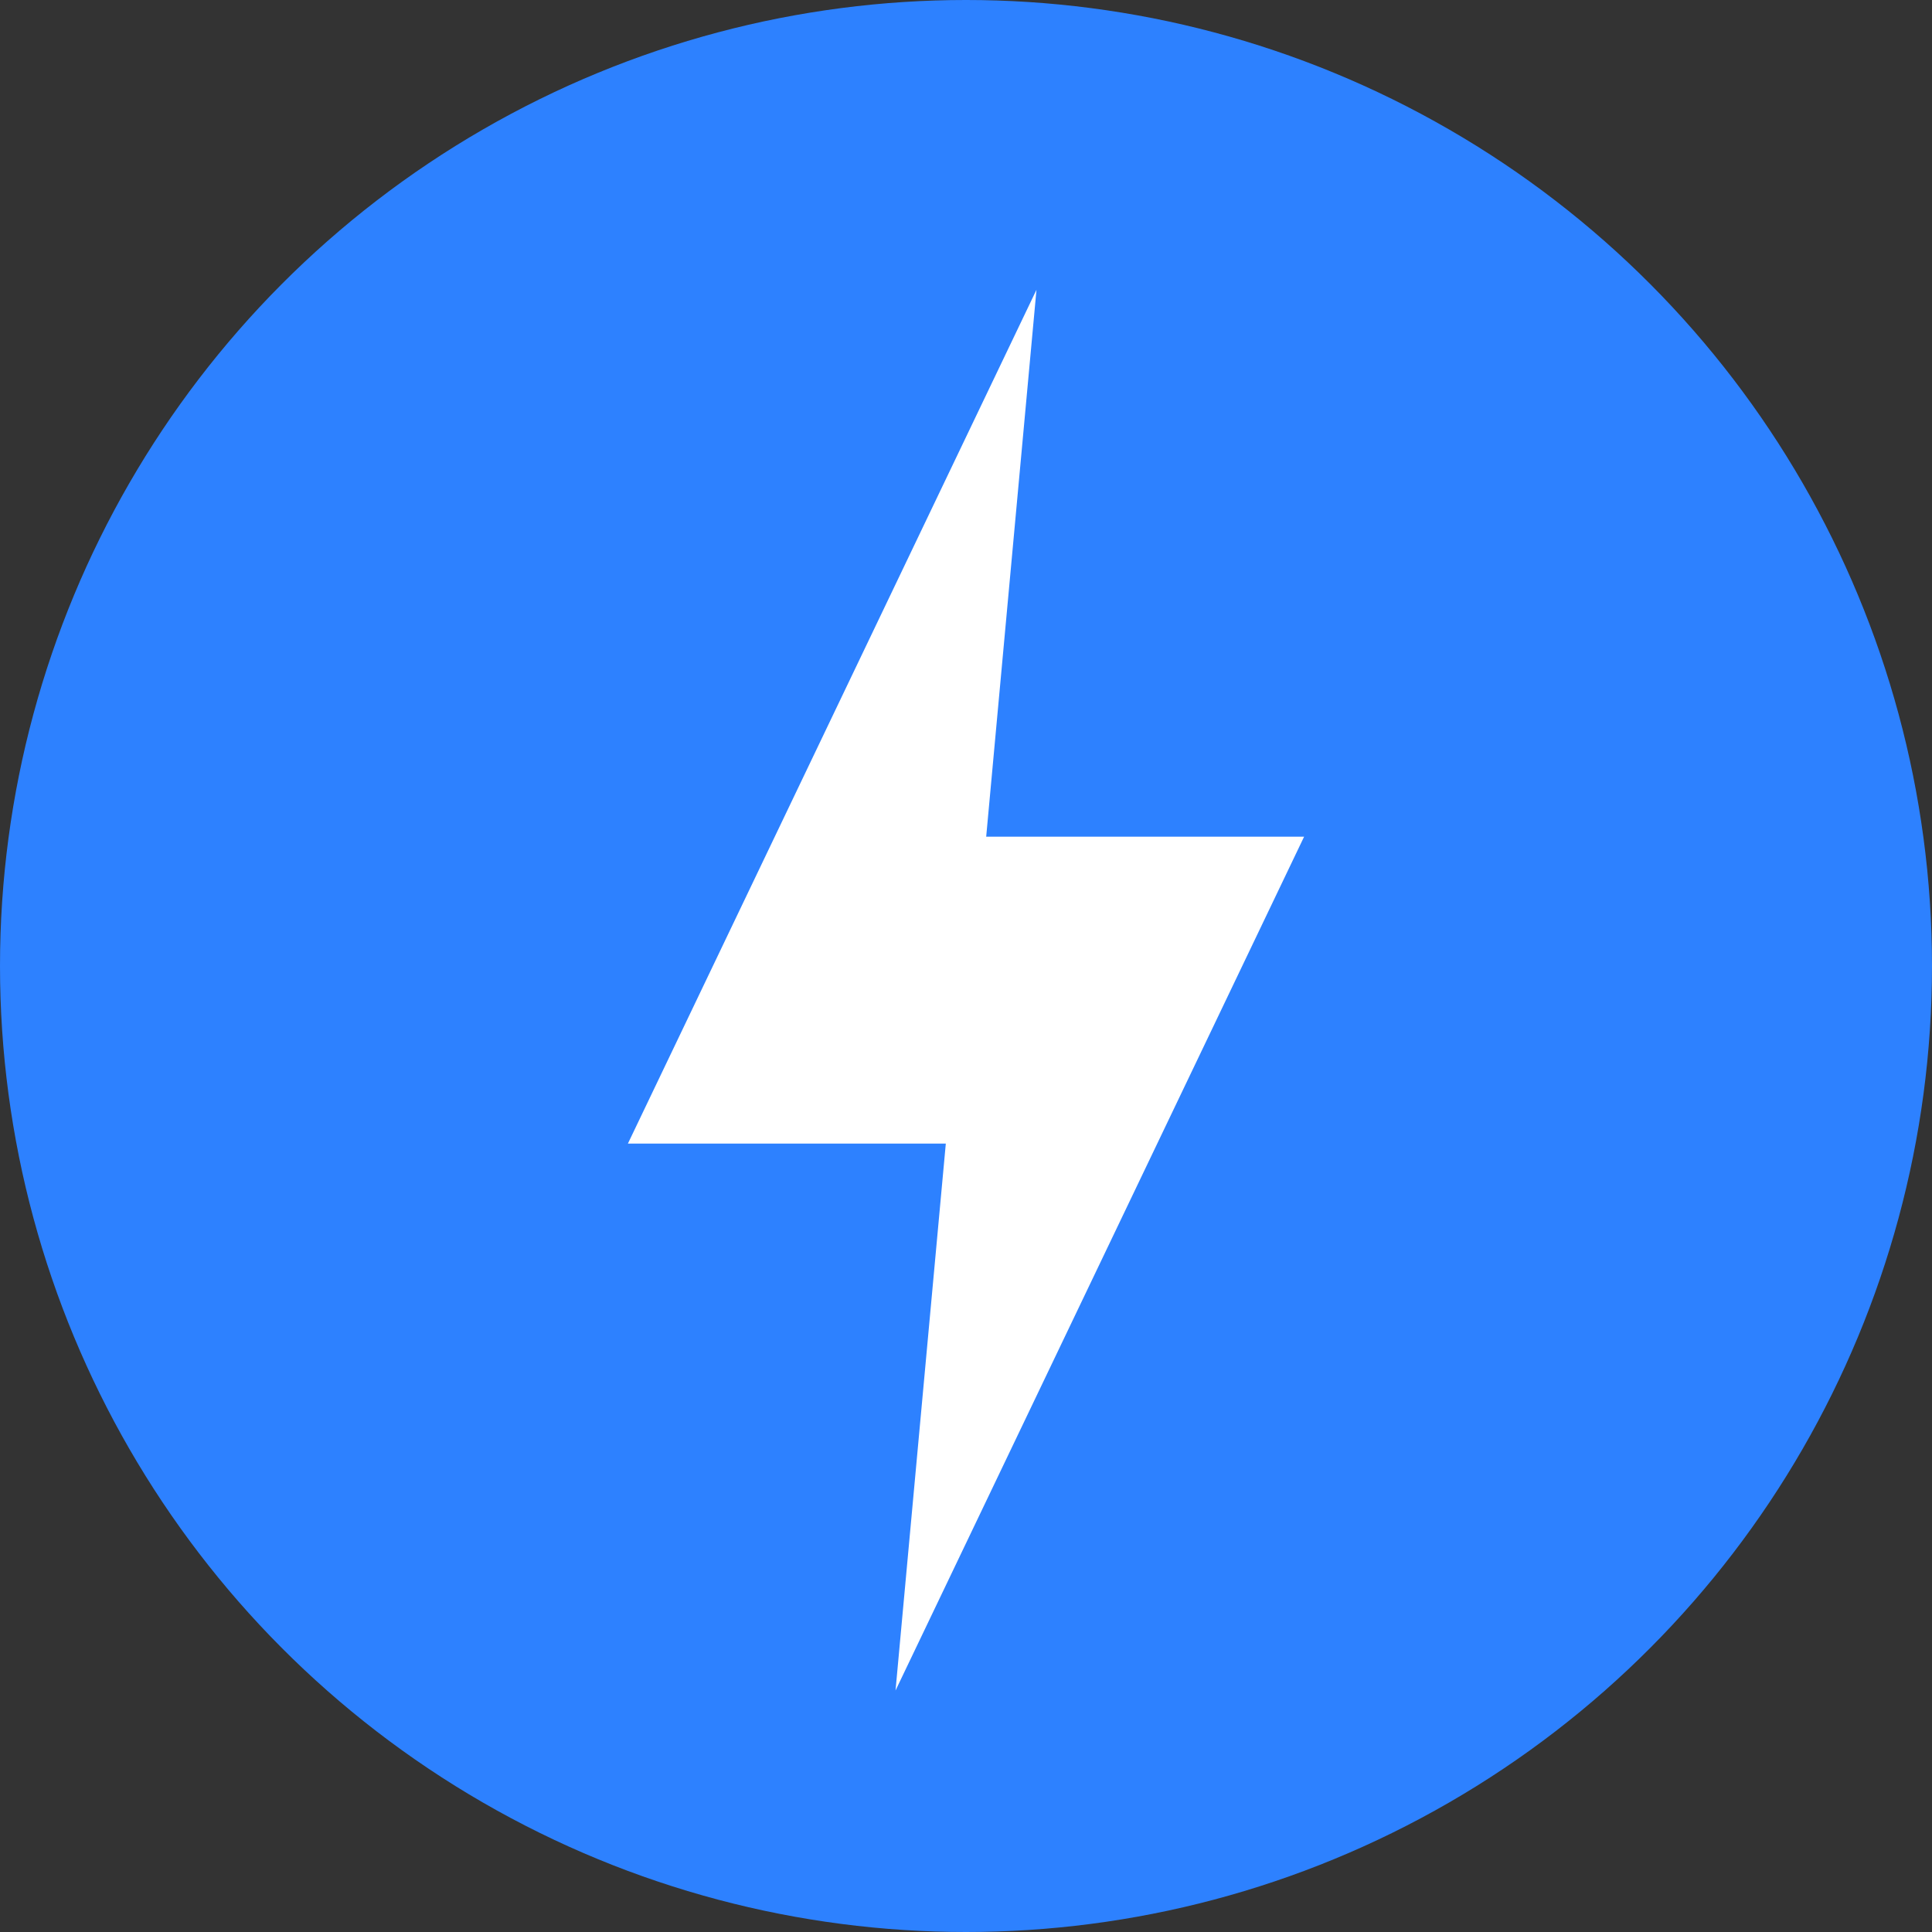
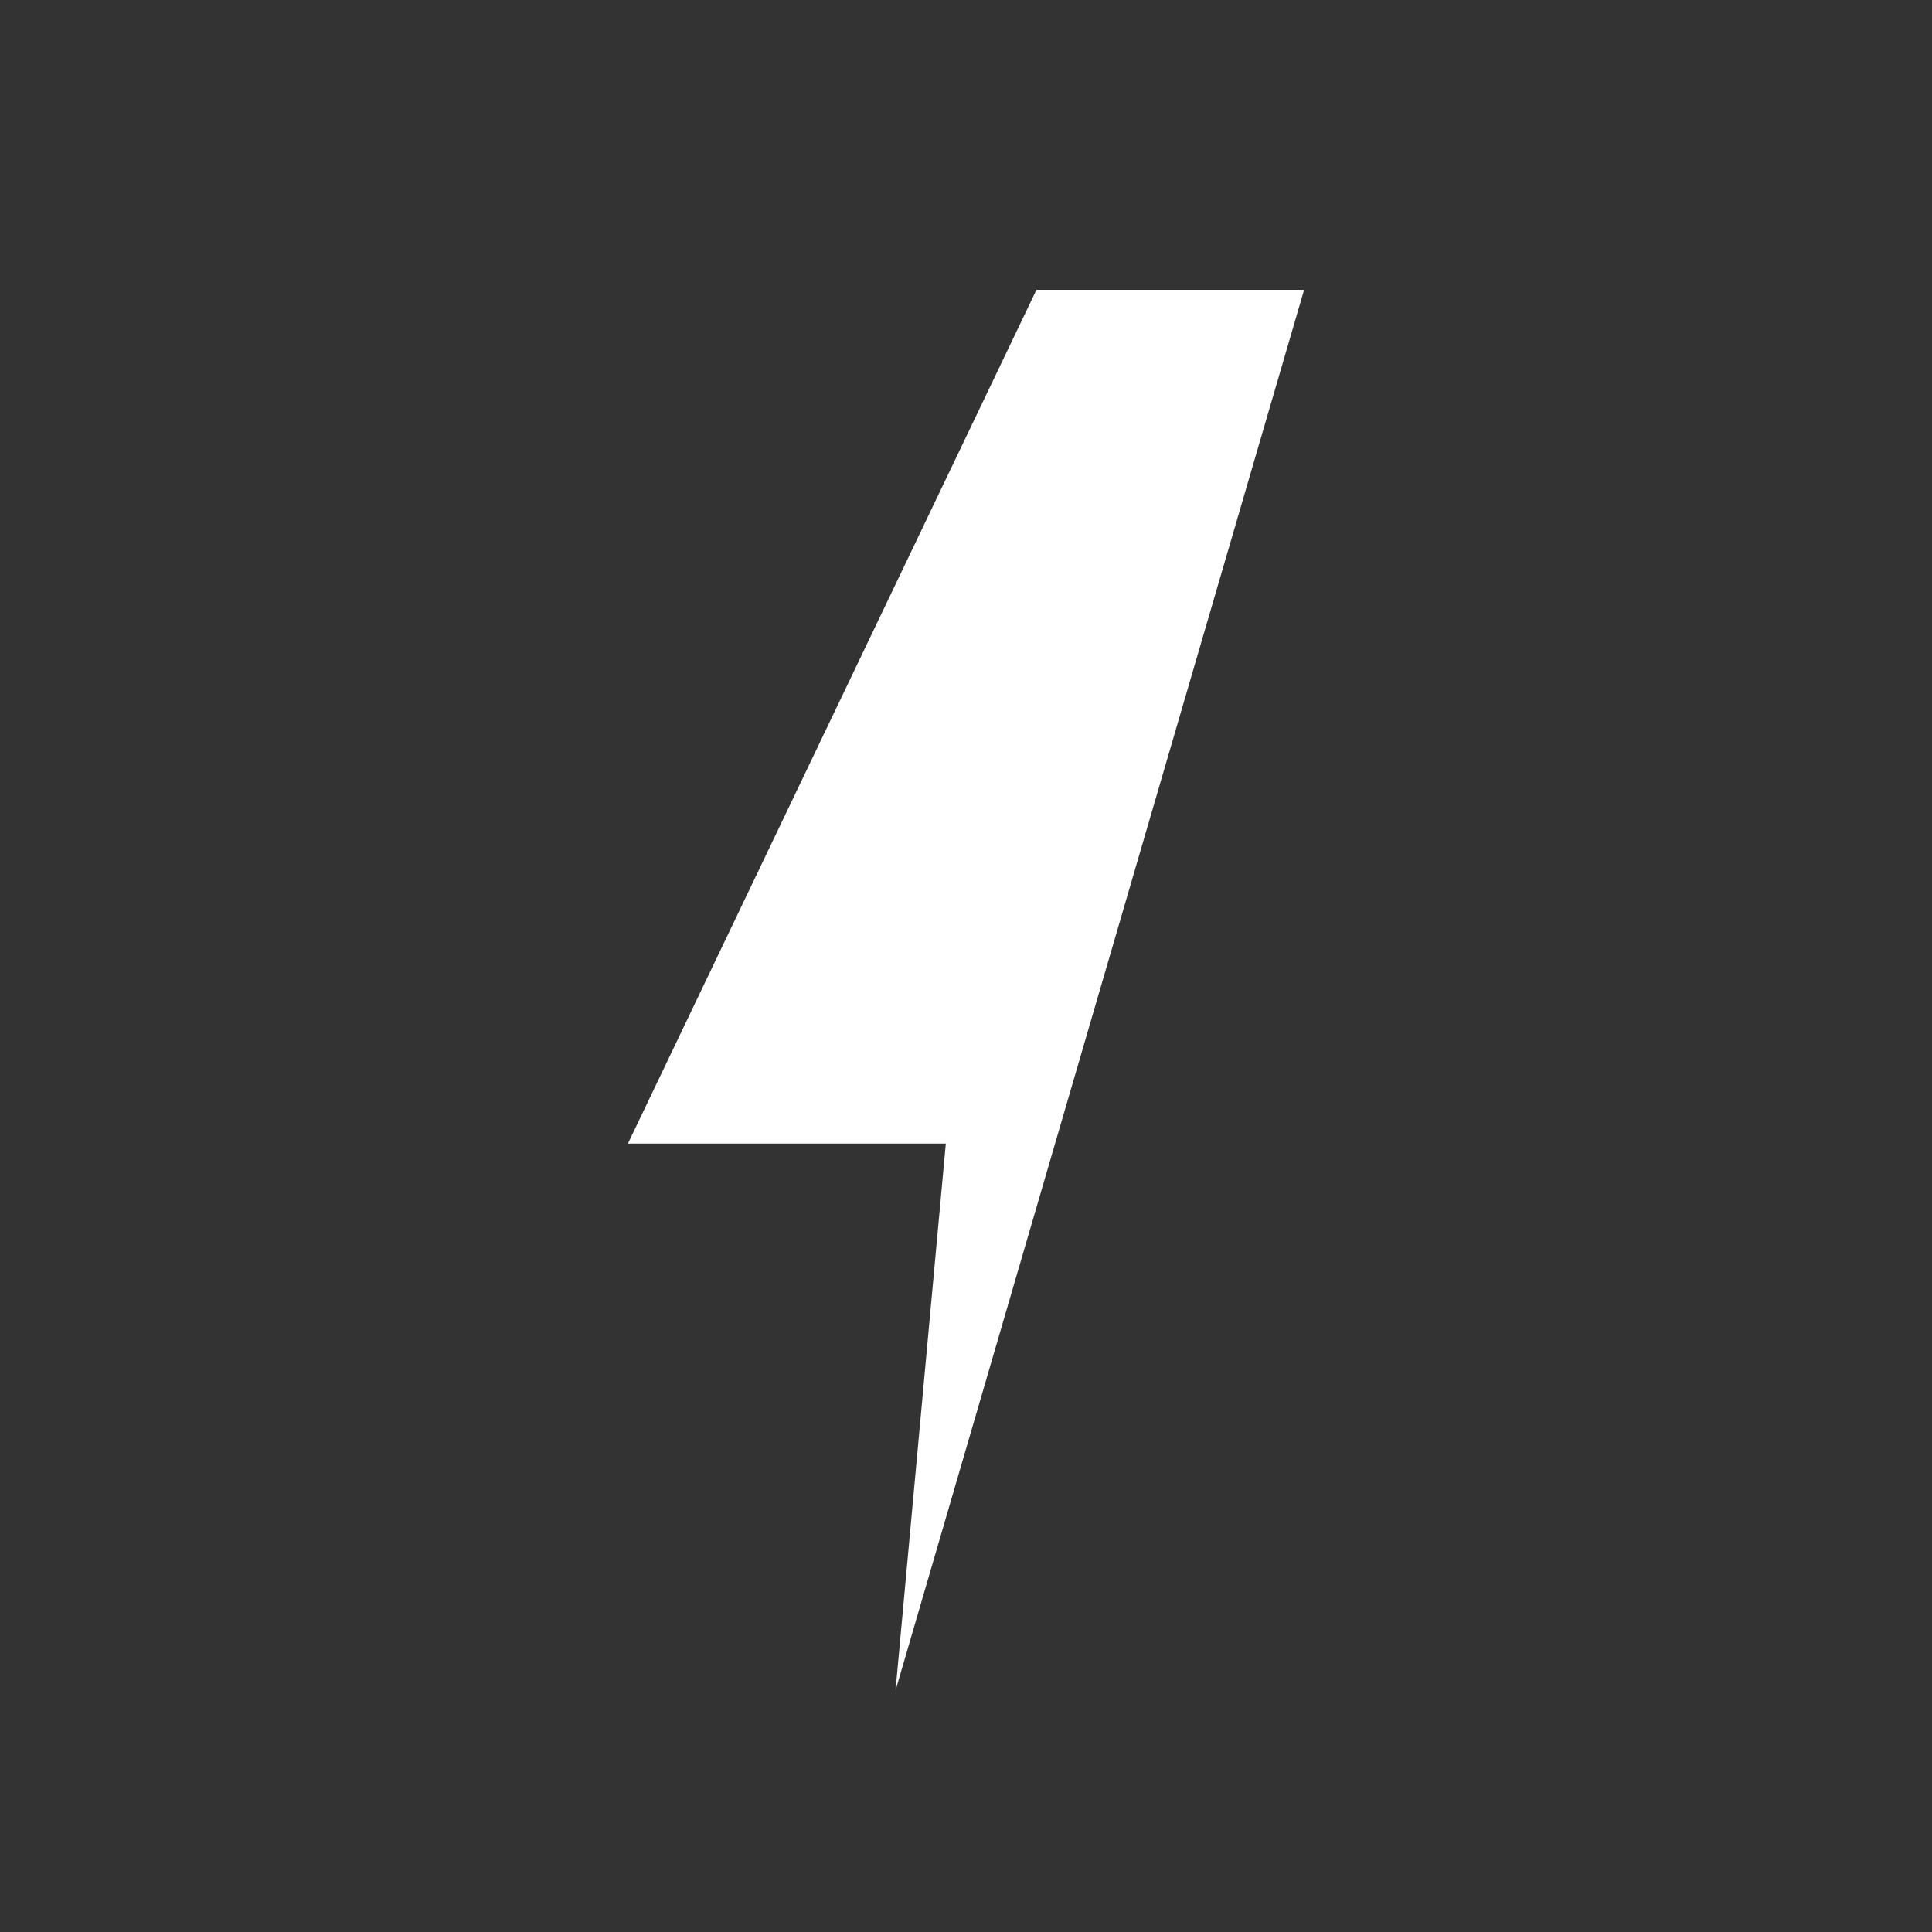
<svg xmlns="http://www.w3.org/2000/svg" width="40" height="40" viewBox="0 0 40 40" fill="none">
  <rect x="0" y="0" width="40" height="40" fill="#333333" stroke="none" />
-   <circle cx="20" cy="20" r="20" fill="#2D81FF" />
-   <path d="M19.582 23.677H13L21.459 6L20.418 17.323H27L18.541 35L19.582 23.677Z" fill="white" />
+   <path d="M19.582 23.677H13L21.459 6H27L18.541 35L19.582 23.677Z" fill="white" />
</svg>